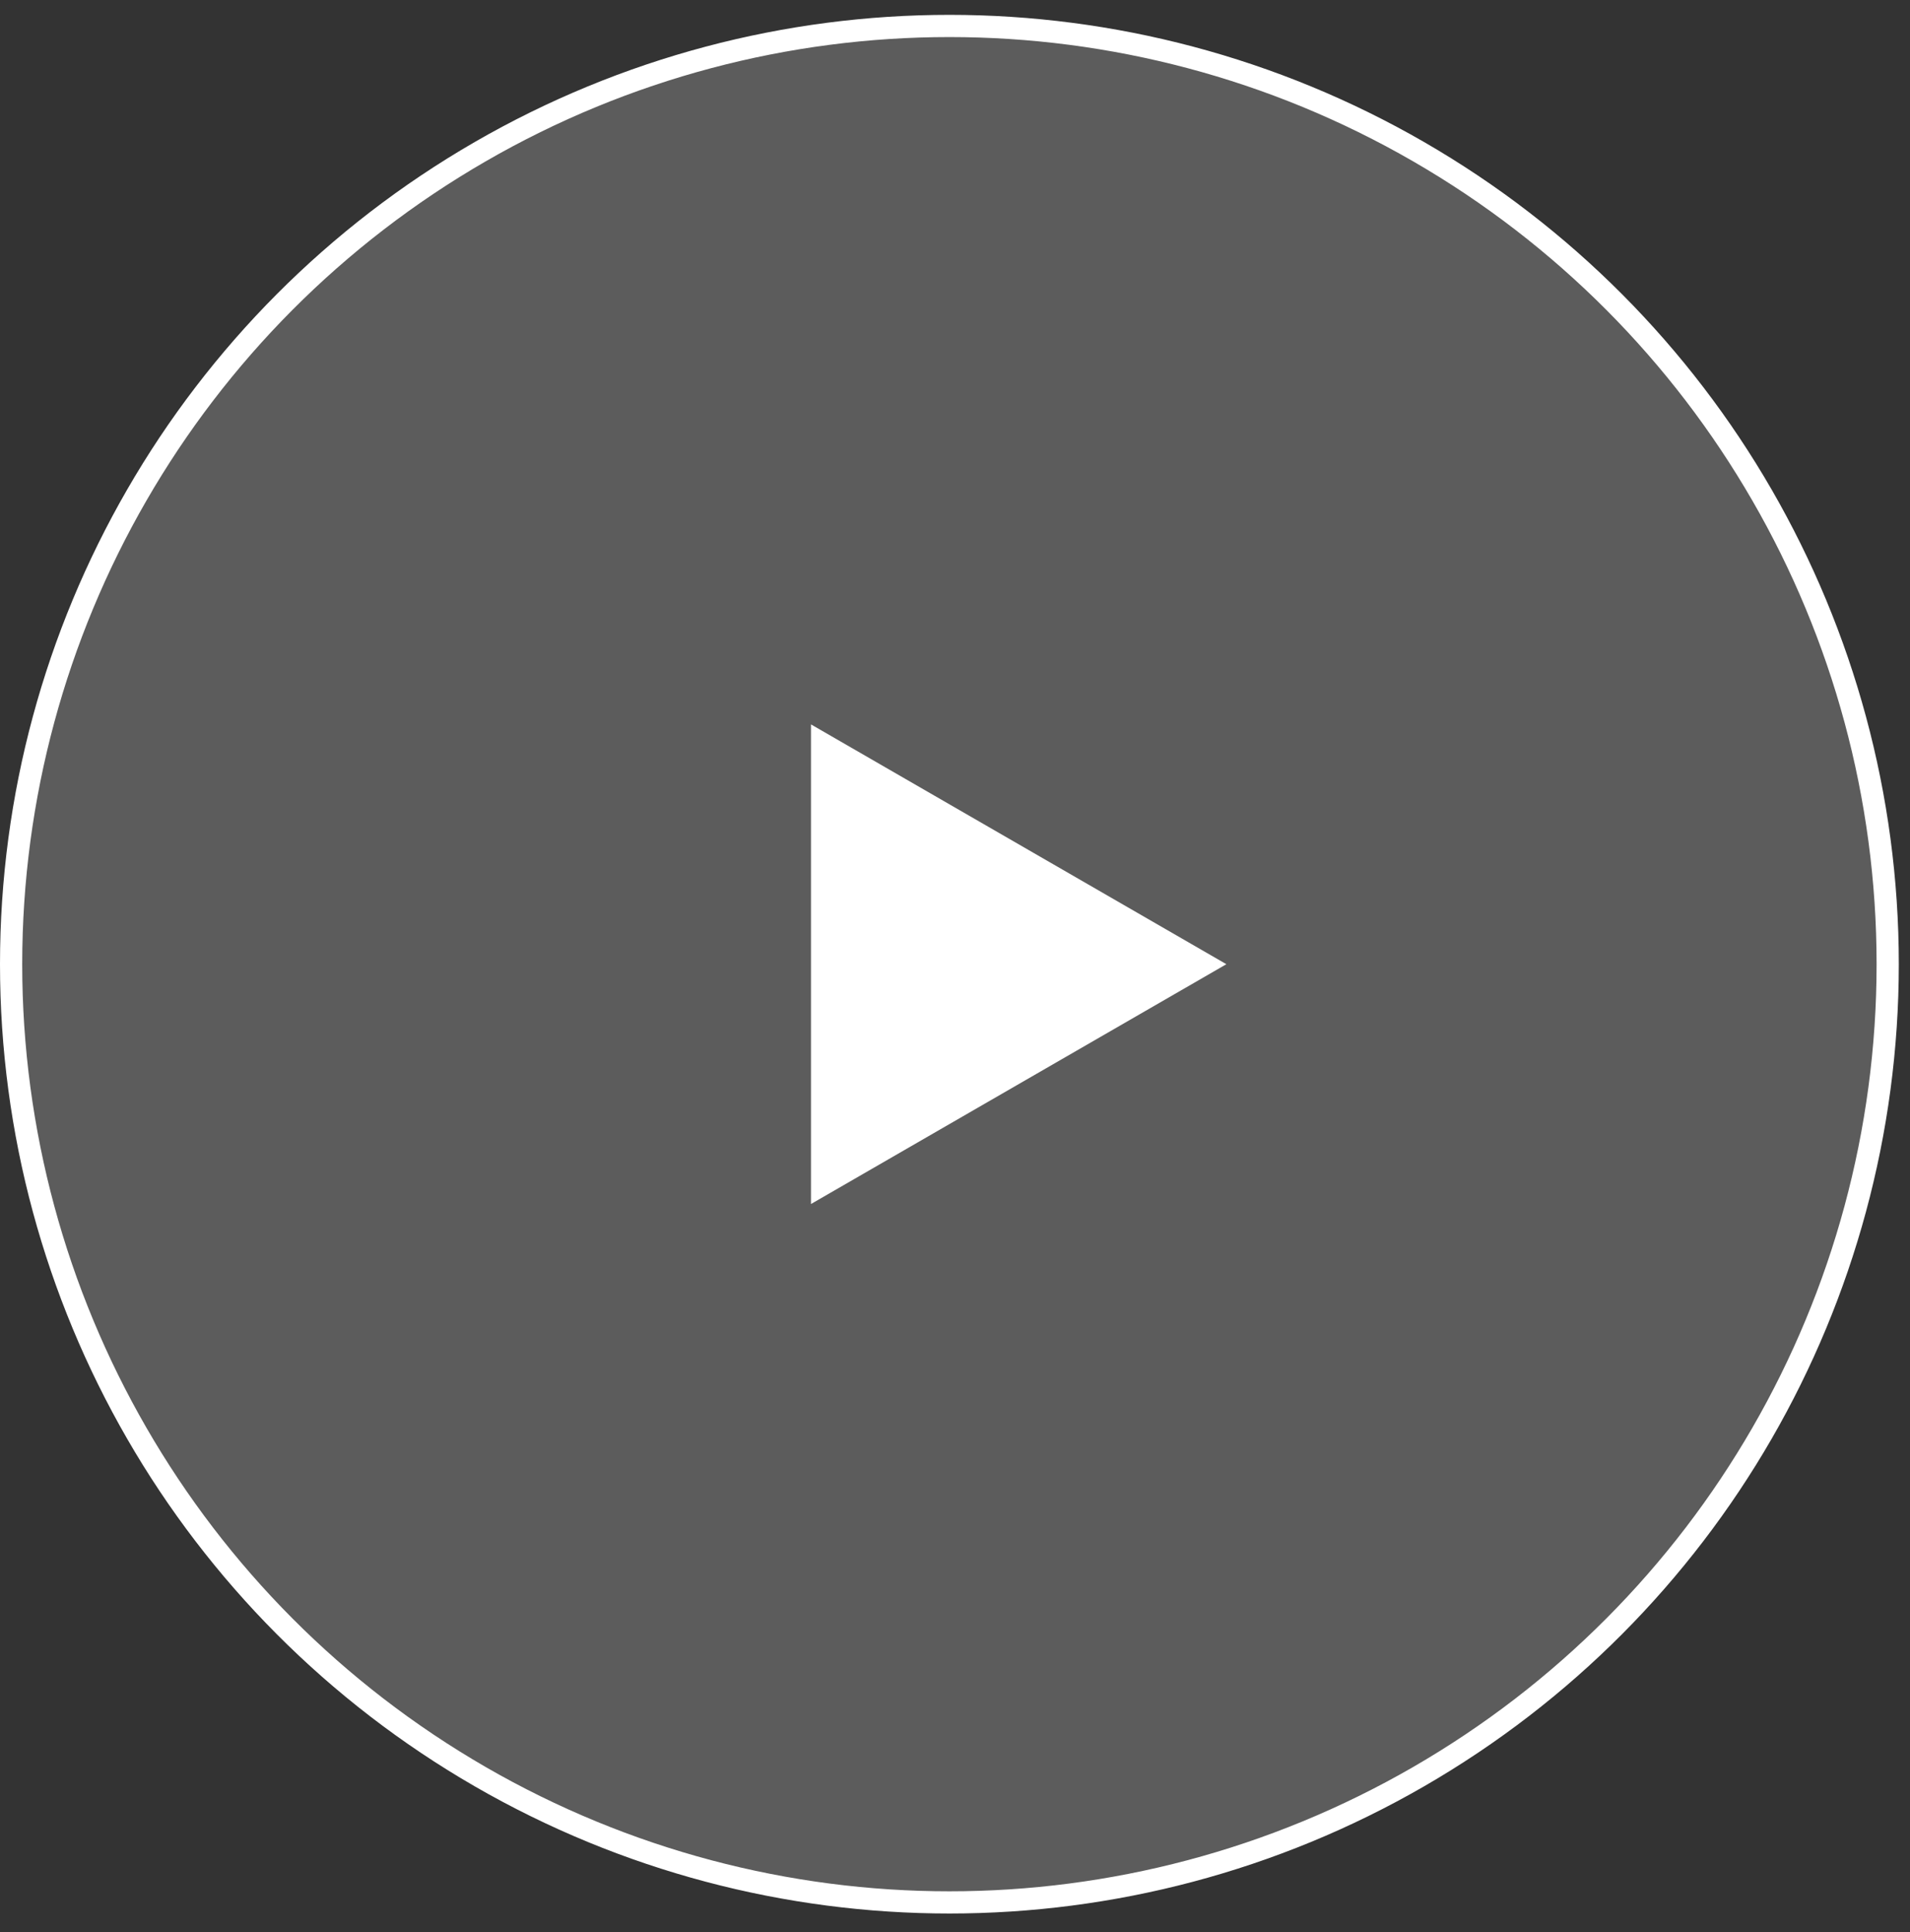
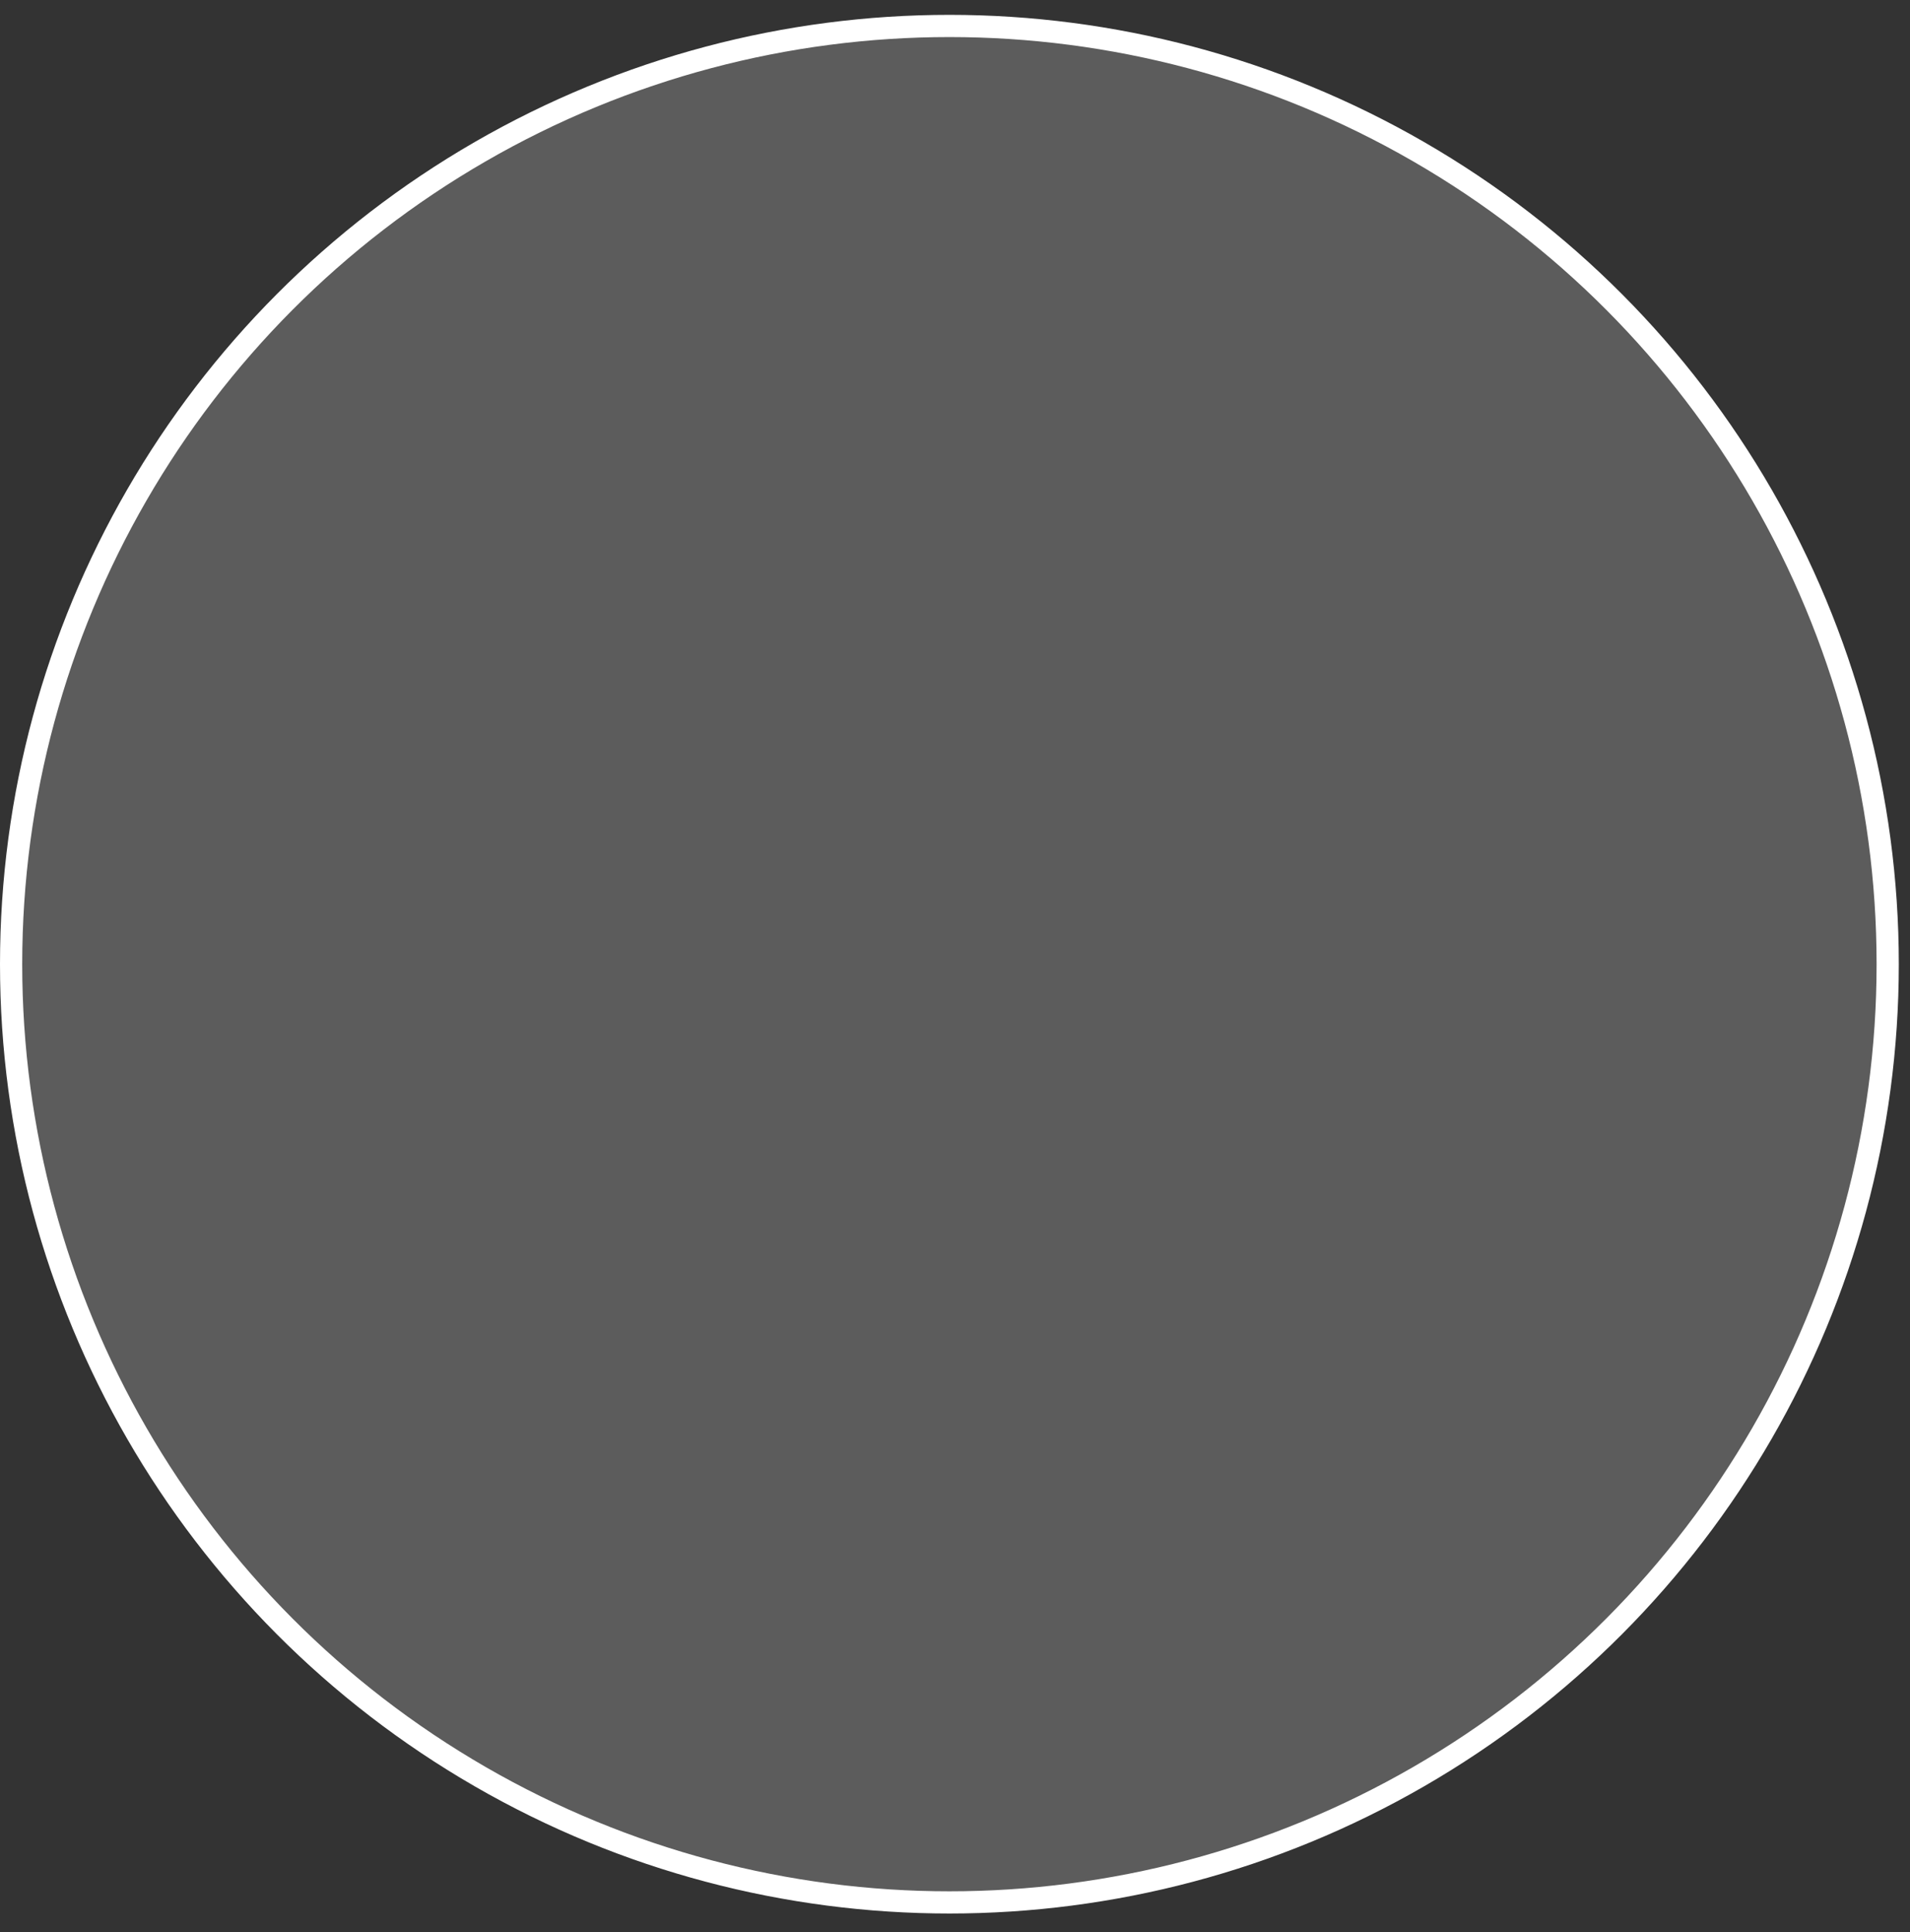
<svg xmlns="http://www.w3.org/2000/svg" width="86" height="87" viewBox="0 0 86 87" fill="none">
  <rect x="0" y="0" width="86" height="87" fill="#333333" stroke="none" />
  <circle cx="42.748" cy="43.417" r="42.248" fill="white" fill-opacity="0.2" stroke="white" />
-   <path d="M55.219 43.418L36.516 54.216L36.516 32.62L55.219 43.418Z" fill="white" />
</svg>